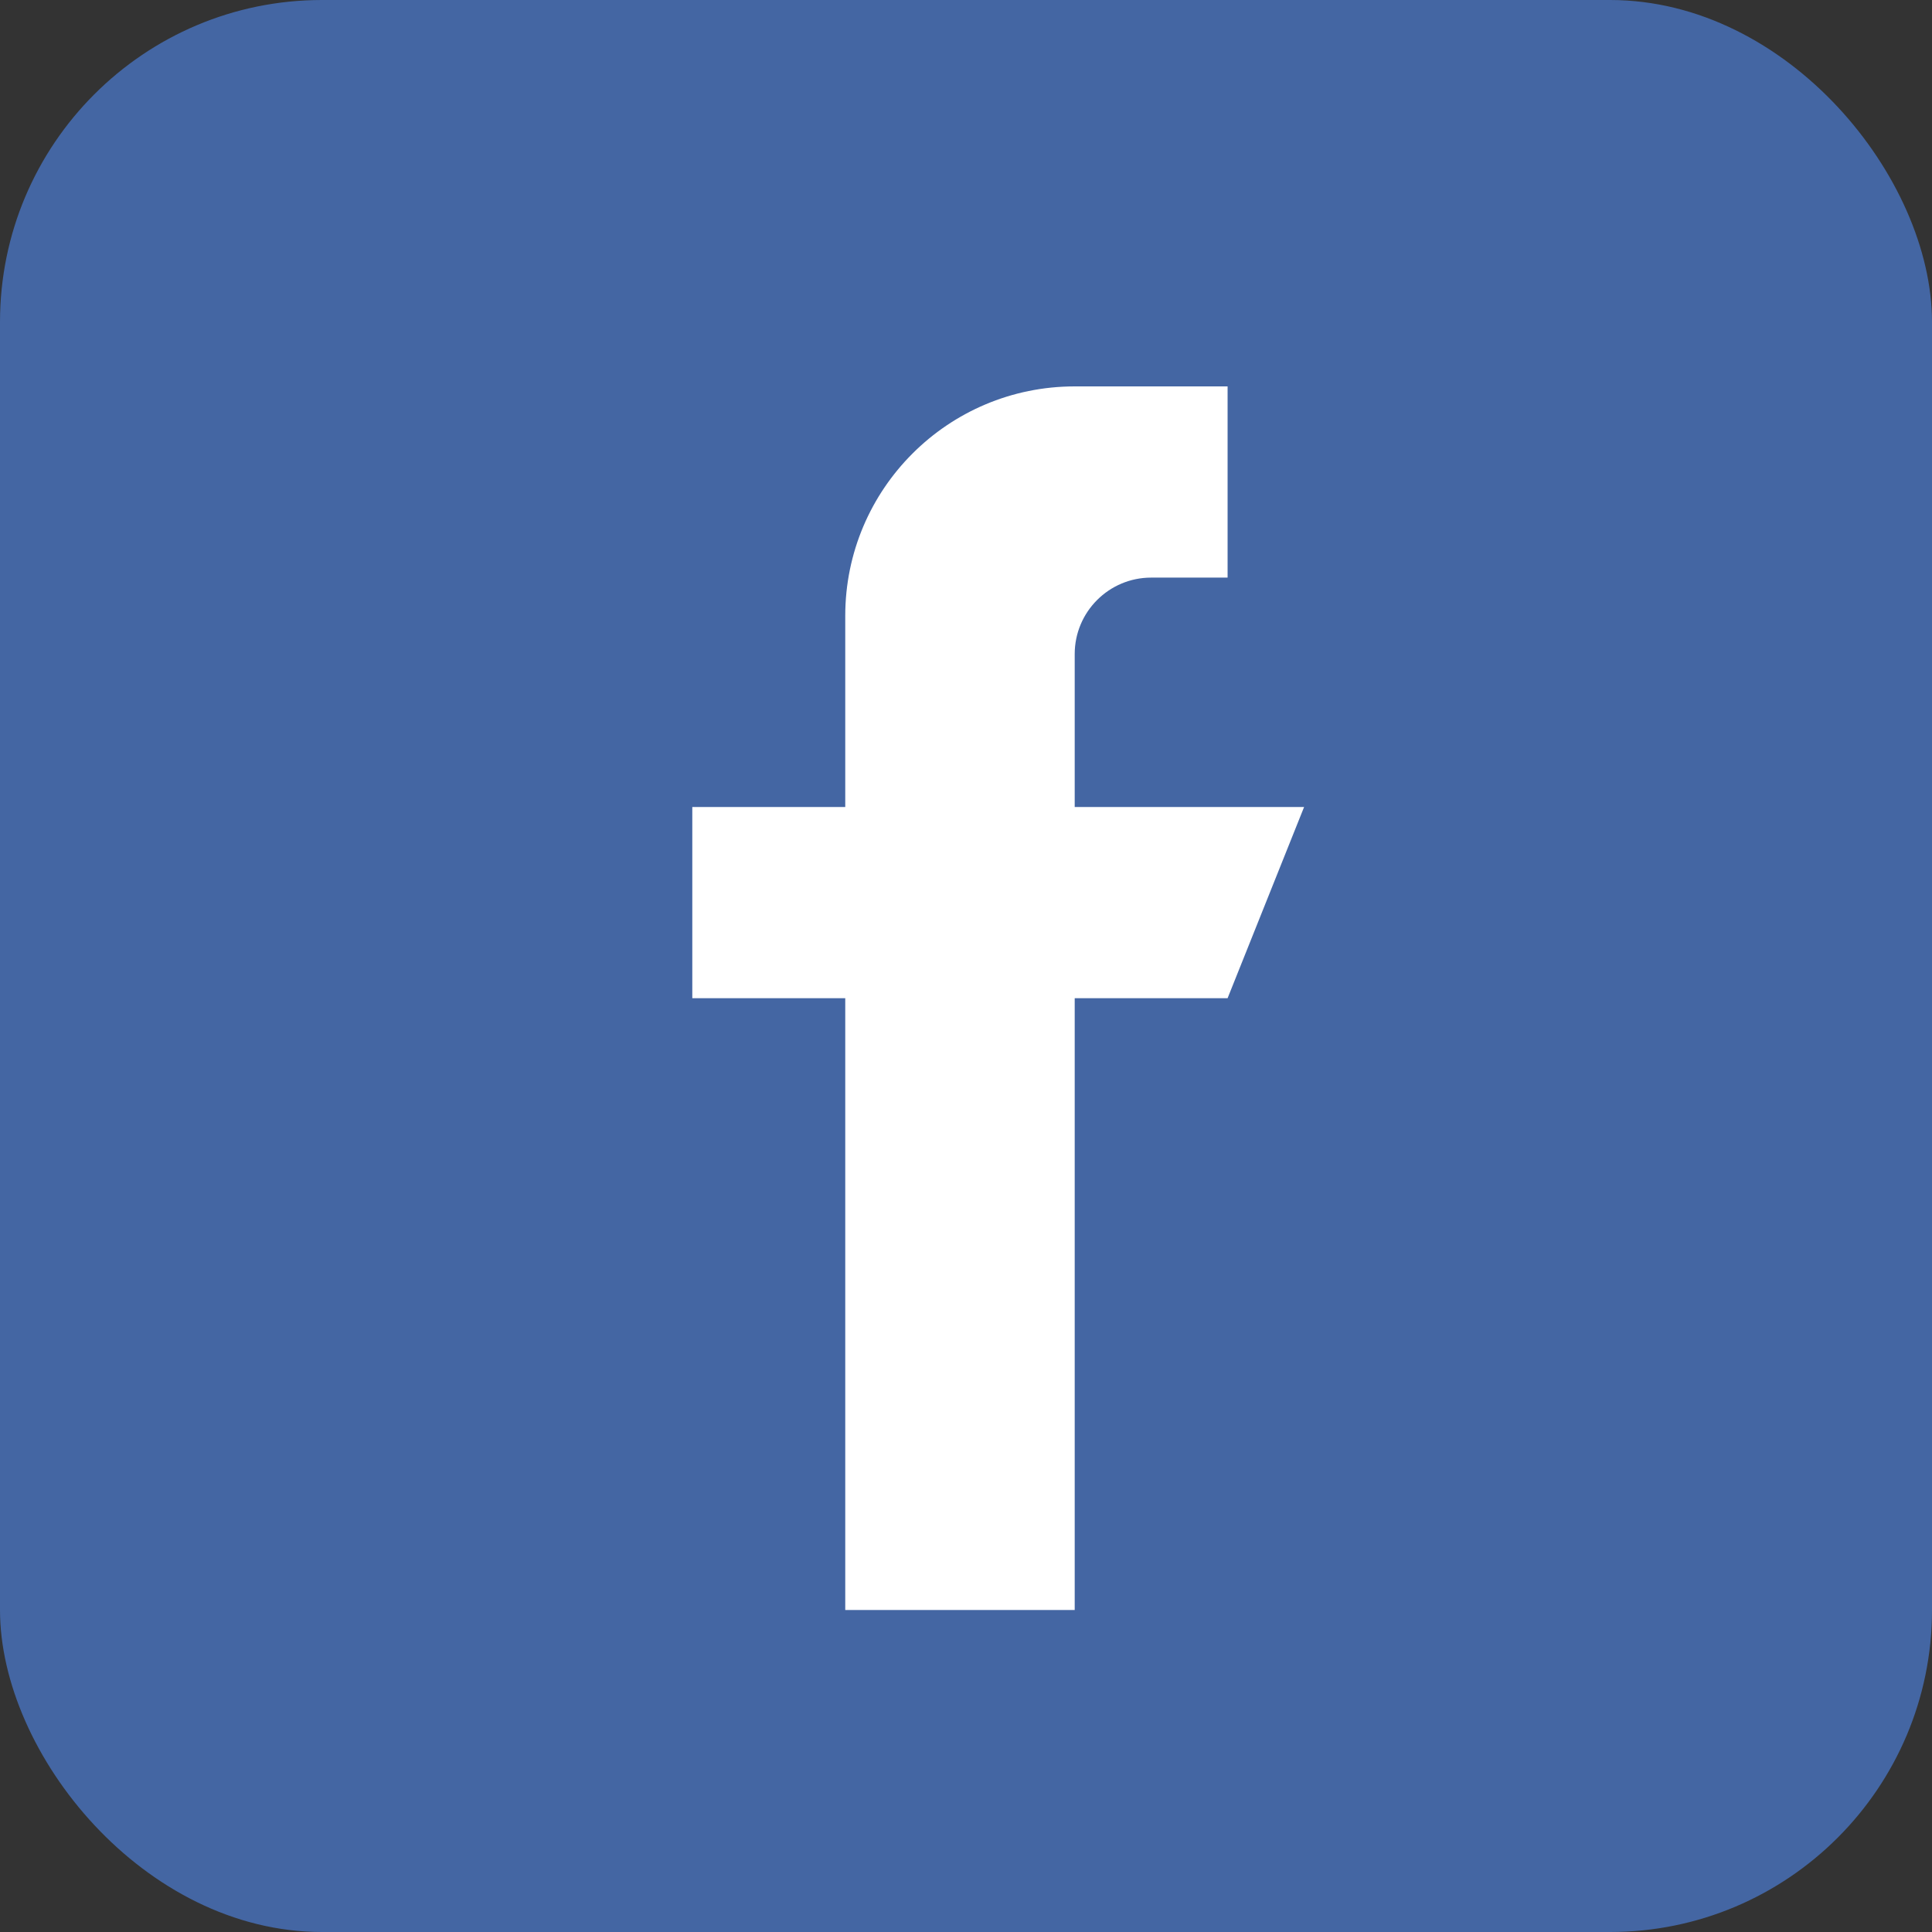
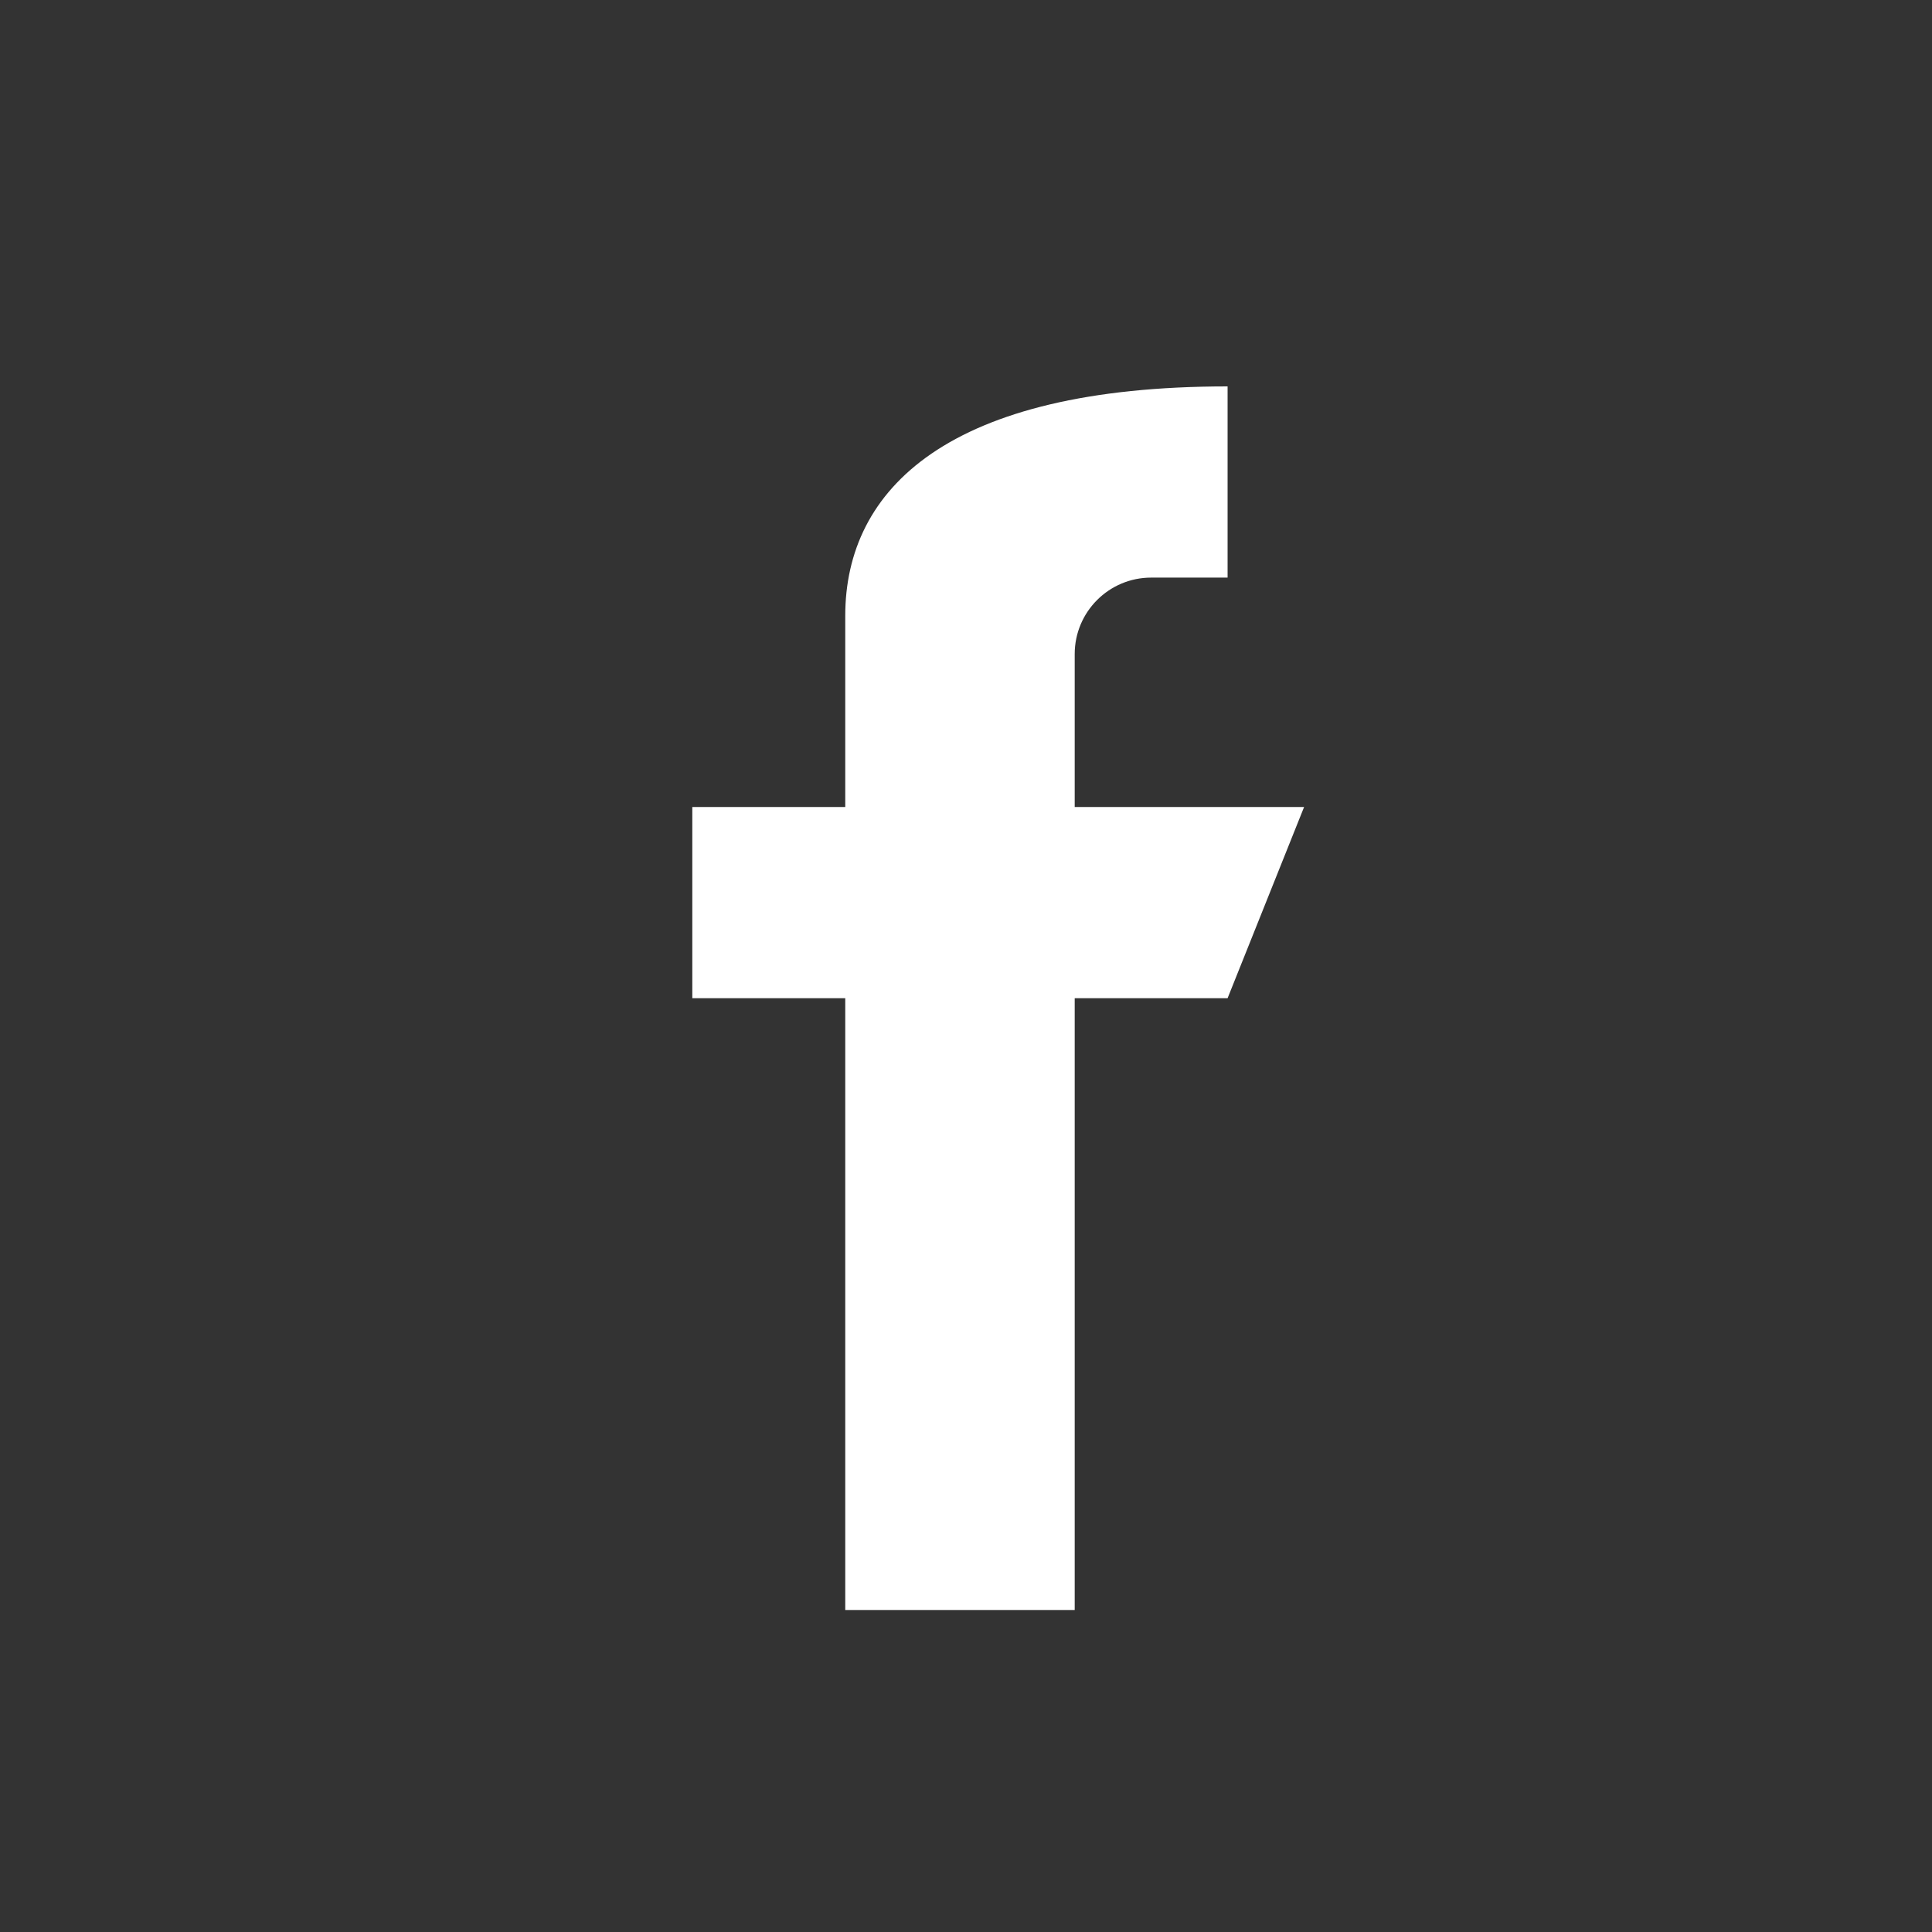
<svg xmlns="http://www.w3.org/2000/svg" width="30" height="30" viewBox="0 0 30 30" fill="none">
  <rect x="0" y="0" width="30" height="30" fill="#333333" stroke="none" />
-   <rect width="30" height="30" rx="5" fill="#4466A3" />
-   <path d="M20.25 12.531H16.688V10.156C16.688 9.501 17.22 8.969 17.875 8.969H19.062V6H16.688C14.72 6 13.125 7.595 13.125 9.562V12.531H10.75V15.5H13.125V25H16.688V15.5H19.062L20.25 12.531Z" fill="white" />
+   <path d="M20.25 12.531H16.688V10.156C16.688 9.501 17.22 8.969 17.875 8.969H19.062V6C14.72 6 13.125 7.595 13.125 9.562V12.531H10.75V15.5H13.125V25H16.688V15.5H19.062L20.25 12.531Z" fill="white" />
</svg>